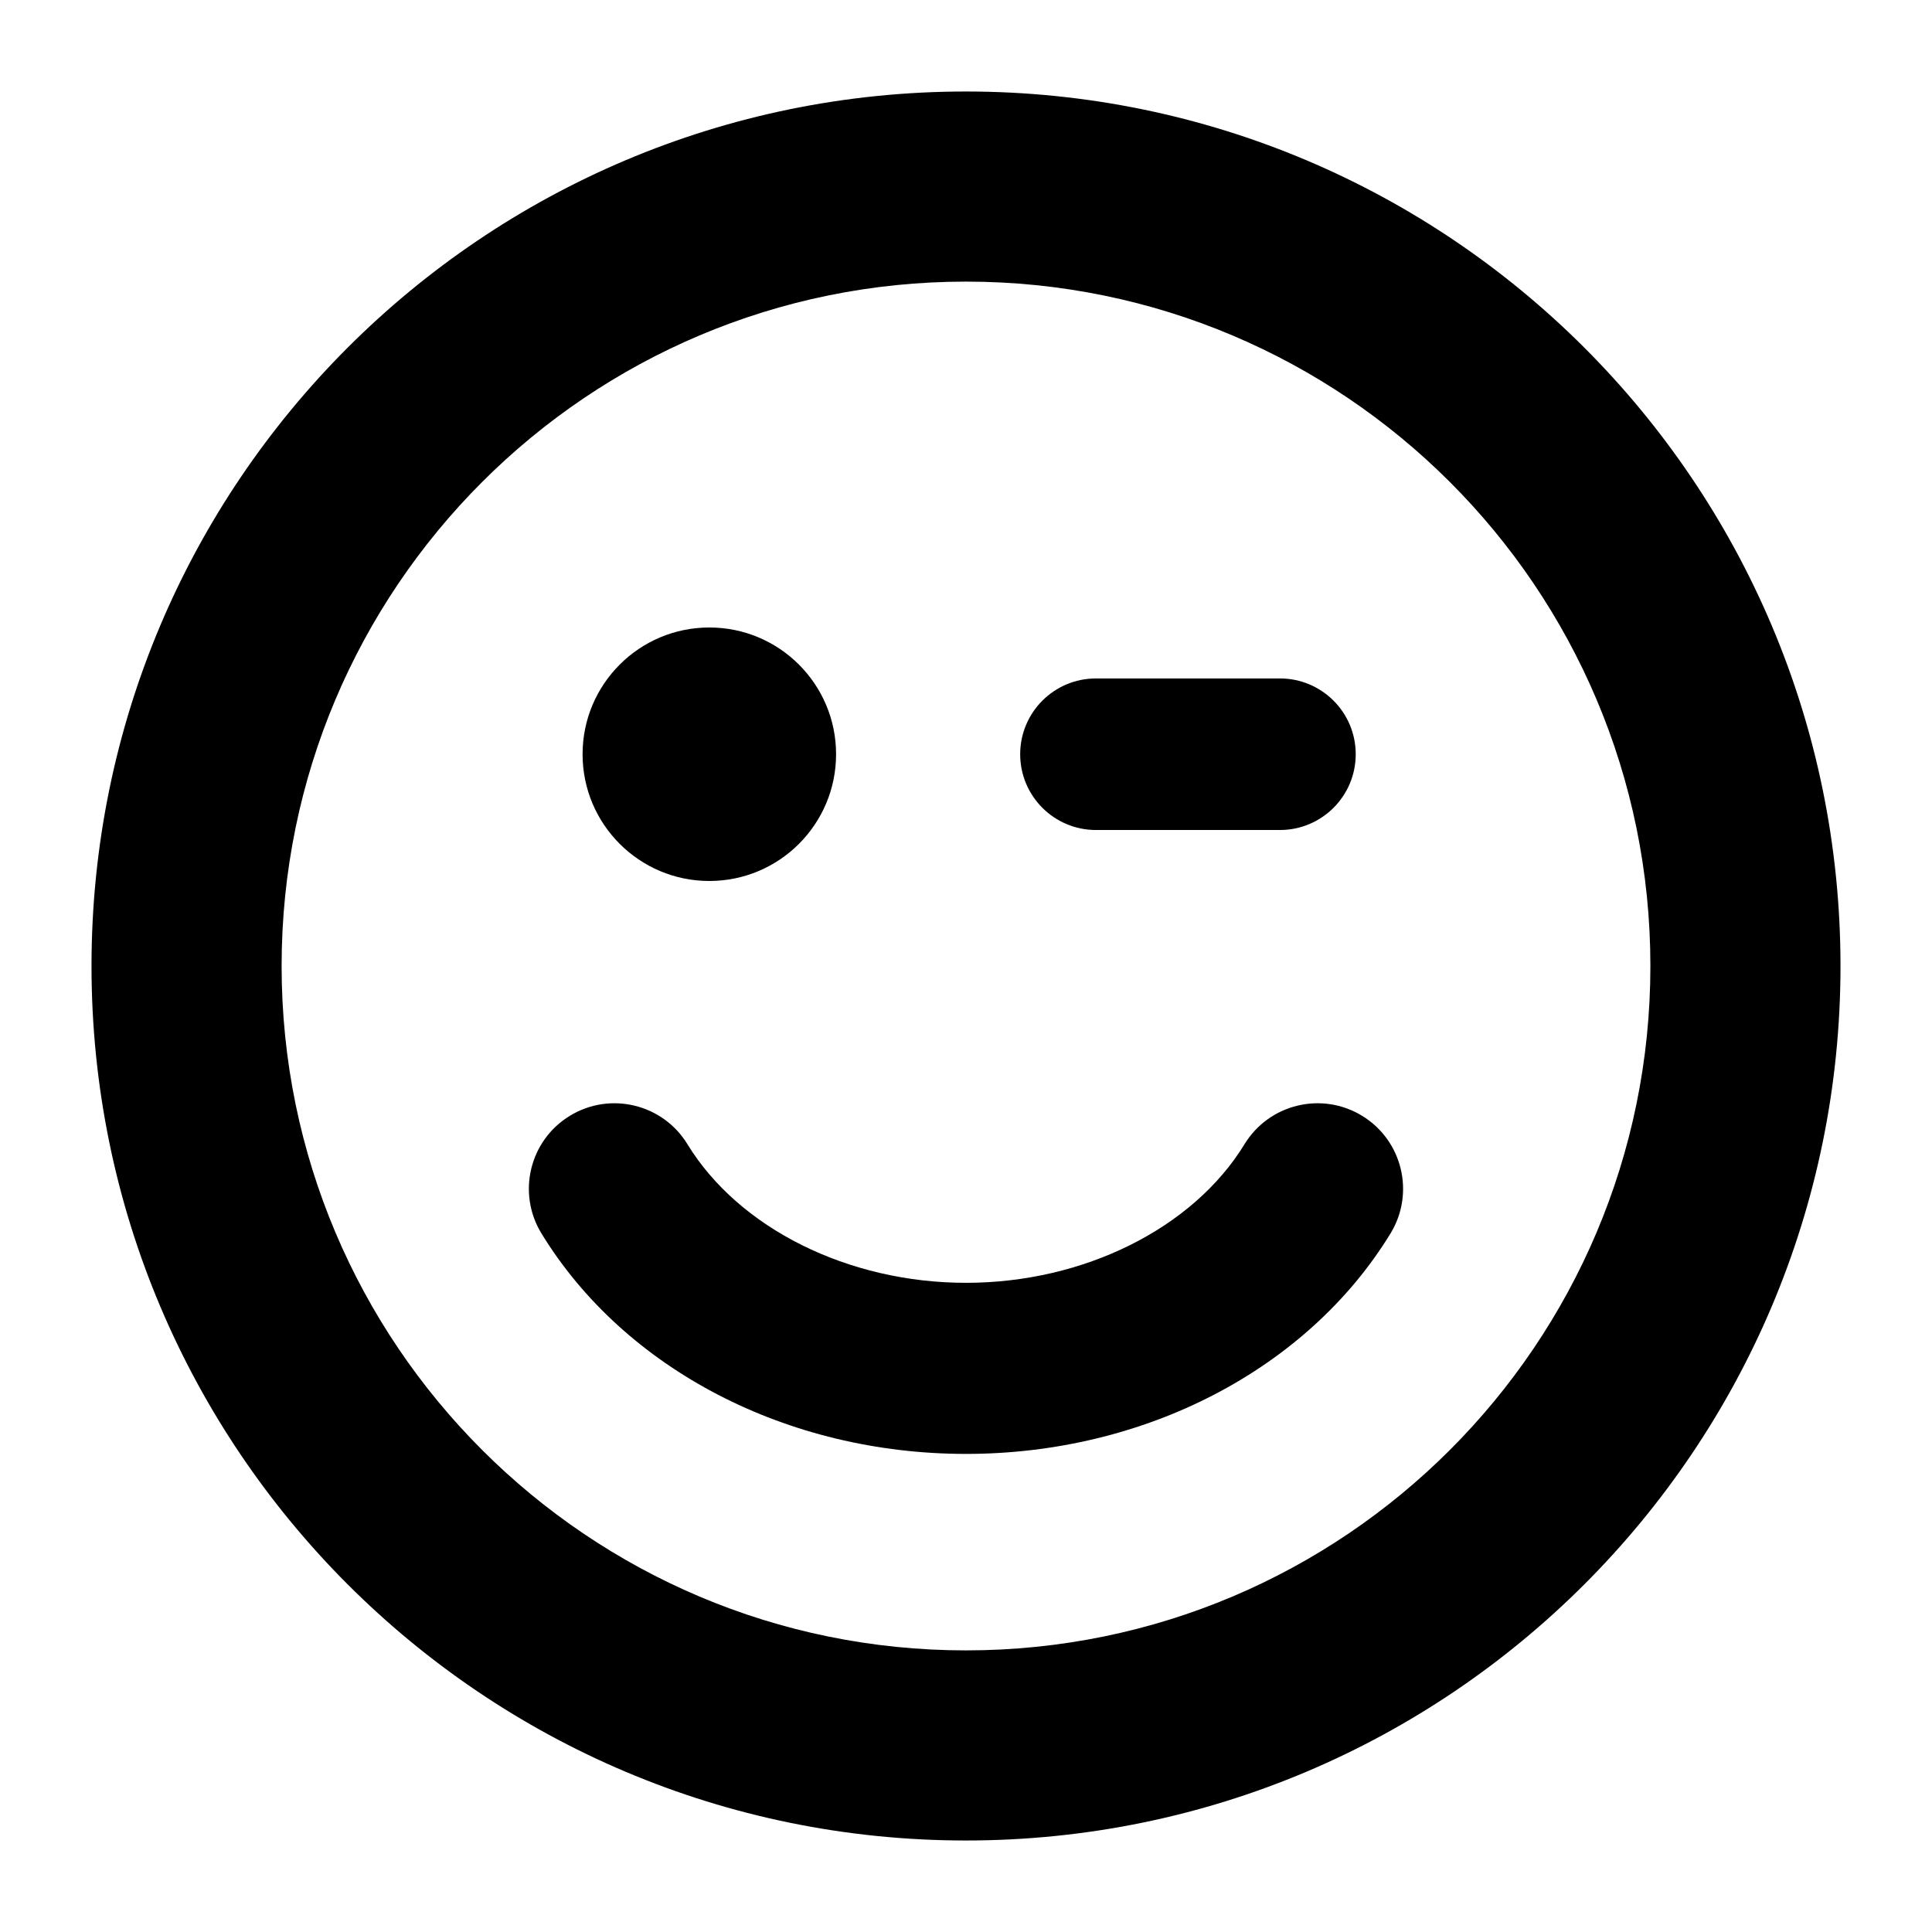
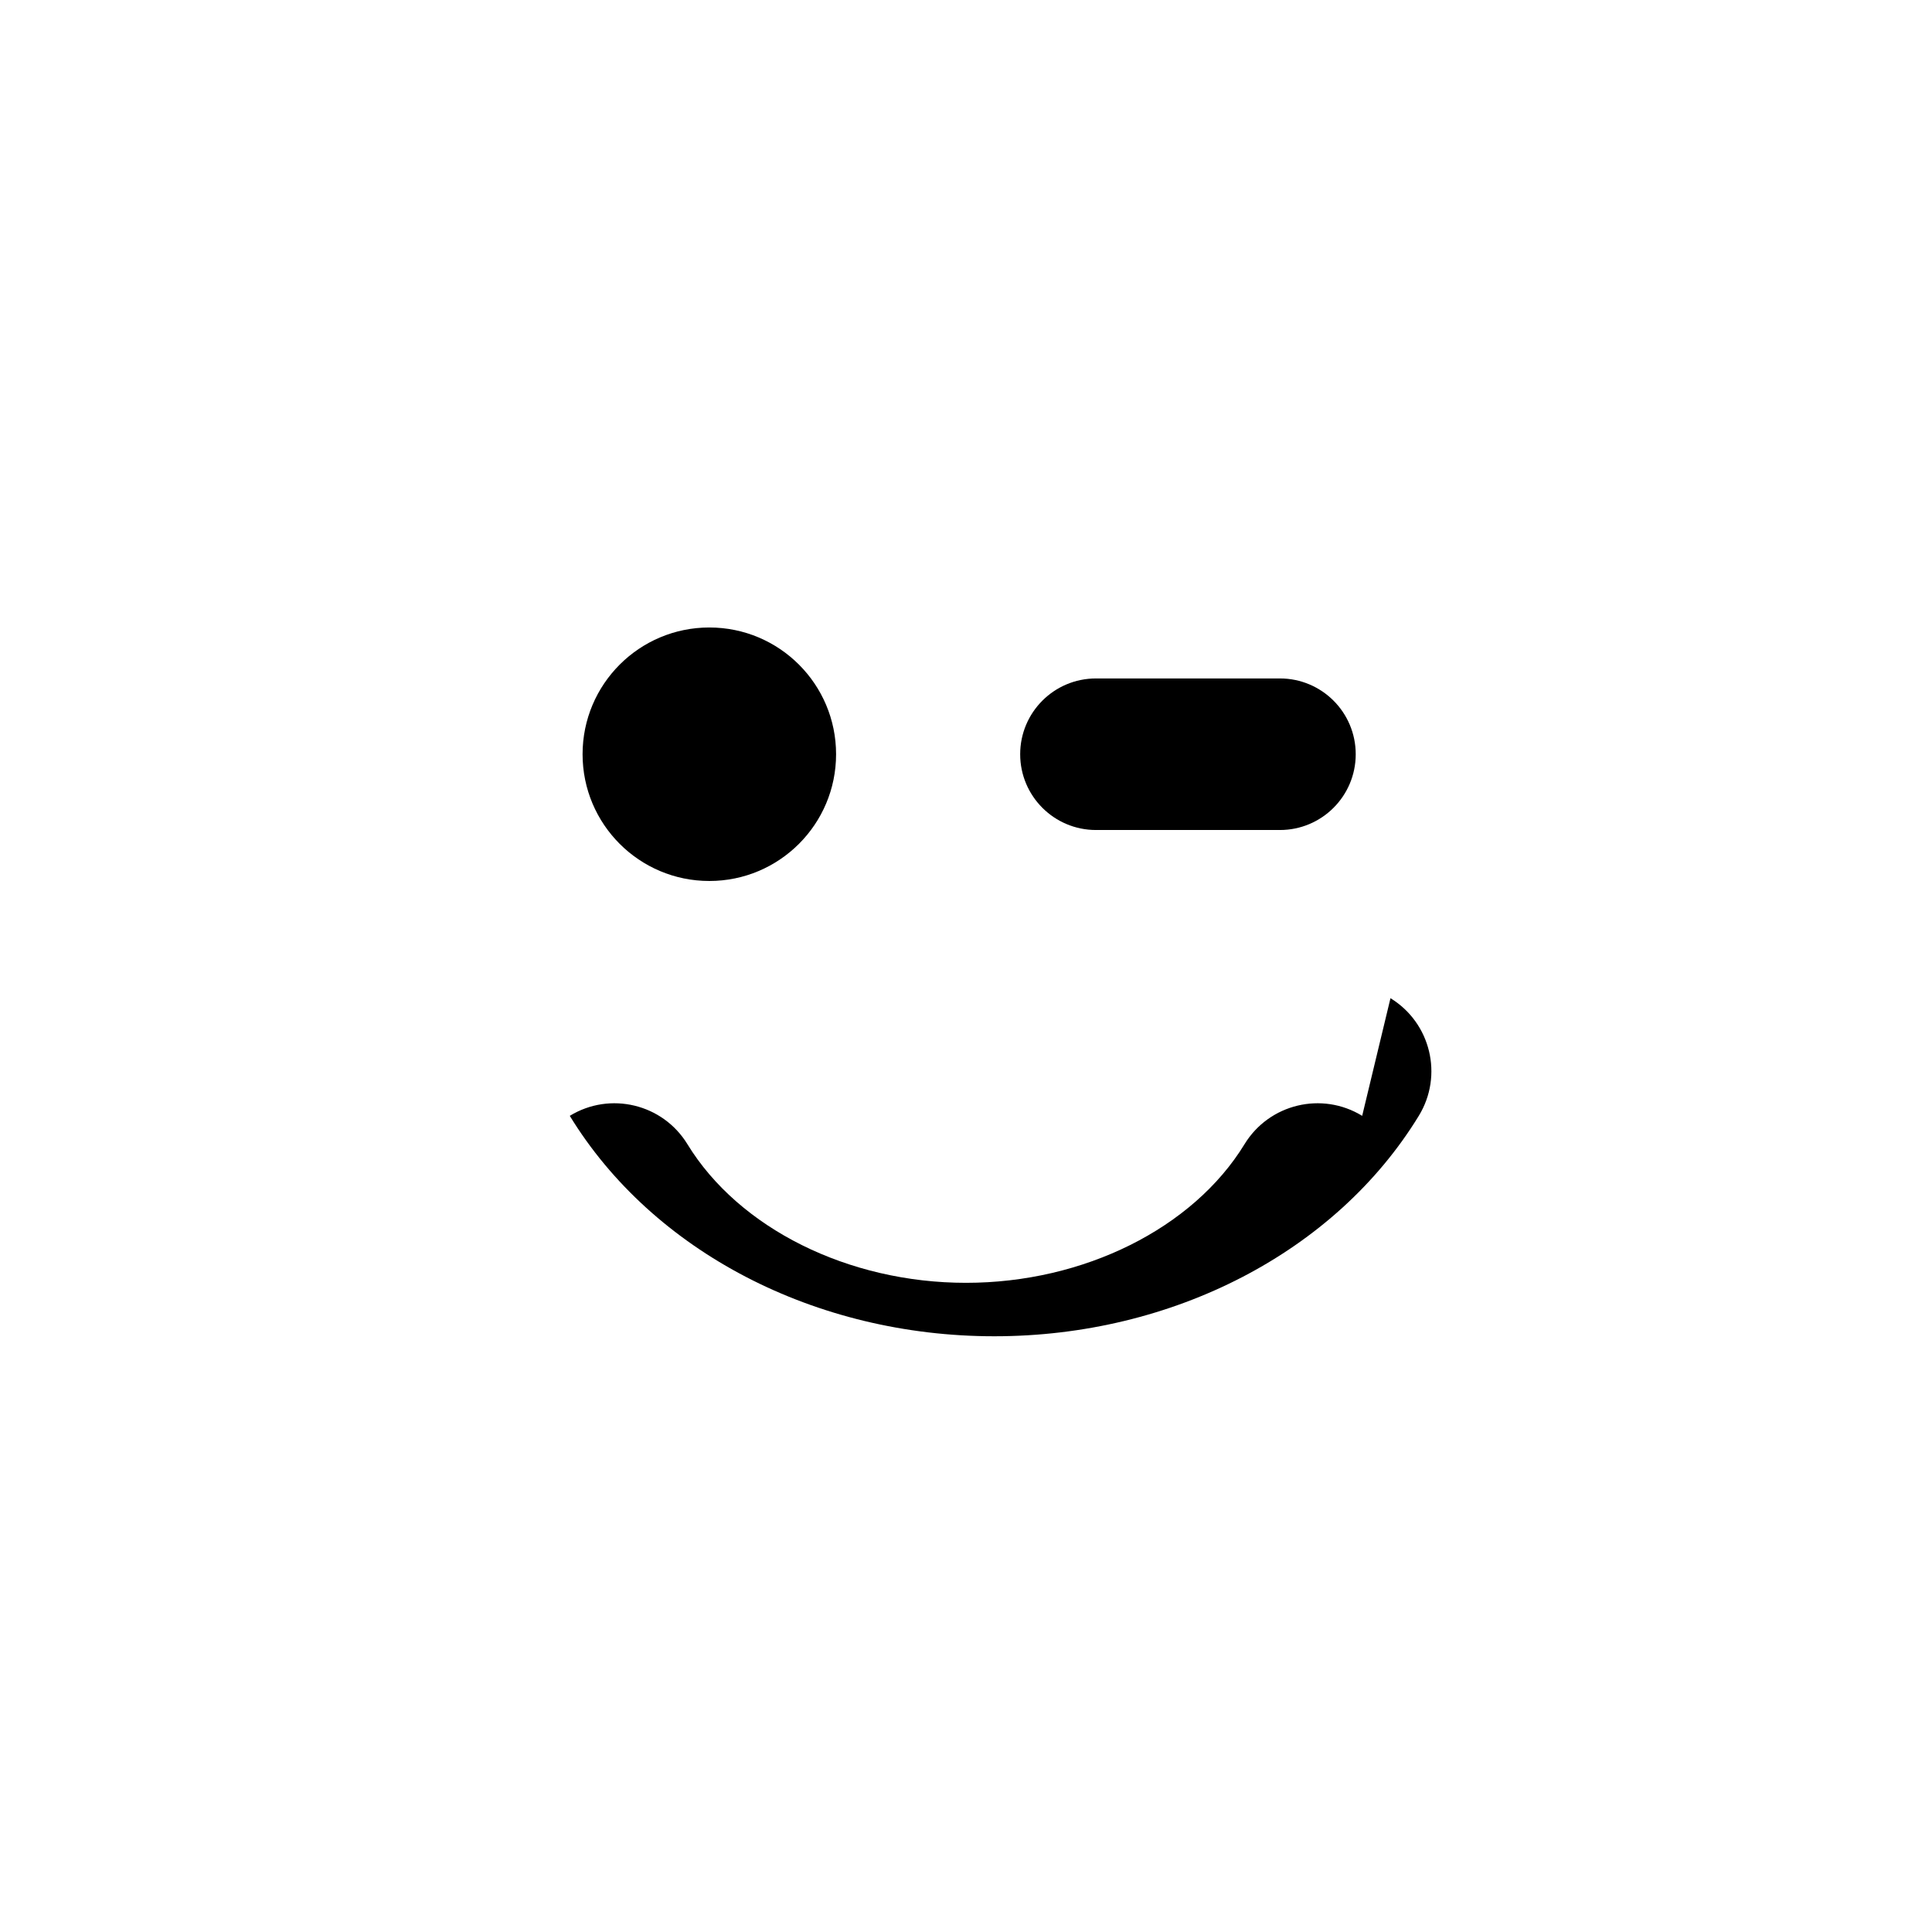
<svg xmlns="http://www.w3.org/2000/svg" fill="#000000" width="800px" height="800px" version="1.1" viewBox="144 144 512 512">
  <g>
-     <path d="m399.99 168.25c-127.98 0-231.74 103.77-231.74 231.75 0 127.99 103.77 231.75 231.74 231.75 128-0.004 231.76-103.76 231.76-231.75 0-127.98-103.77-231.75-231.76-231.75zm0 413.12c-100.15 0-181.36-81.207-181.36-181.37 0-100.17 81.211-181.37 181.36-181.37 100.18 0 181.38 81.195 181.38 181.37 0 100.16-81.199 181.37-181.38 181.37z" />
    <path d="m365.57 343.88c0 18.551-15.039 33.59-33.59 33.59s-33.59-15.039-33.59-33.59 15.039-33.59 33.59-33.59 33.59 15.039 33.59 33.59" />
-     <path d="m504.99 439.71c-10.68-6.535-24.641-3.168-31.176 7.508-13.648 22.324-42.629 36.742-73.816 36.742-31.191 0-60.172-14.418-73.828-36.742-6.535-10.676-20.484-14.043-31.172-7.508s-14.043 20.488-7.5 31.176c22.039 36.031 65.152 58.414 112.5 58.414s90.461-22.383 112.5-58.422c6.535-10.68 3.172-24.633-7.508-31.168z" />
+     <path d="m504.99 439.71c-10.68-6.535-24.641-3.168-31.176 7.508-13.648 22.324-42.629 36.742-73.816 36.742-31.191 0-60.172-14.418-73.828-36.742-6.535-10.676-20.484-14.043-31.172-7.508c22.039 36.031 65.152 58.414 112.5 58.414s90.461-22.383 112.5-58.422c6.535-10.68 3.172-24.633-7.508-31.168z" />
    <path d="m434.44 363.96h48.758c11.09 0 20.082-8.992 20.082-20.082s-8.992-20.082-20.082-20.082h-48.758c-11.09 0-20.082 8.992-20.082 20.082s8.996 20.082 20.082 20.082z" />
  </g>
</svg>